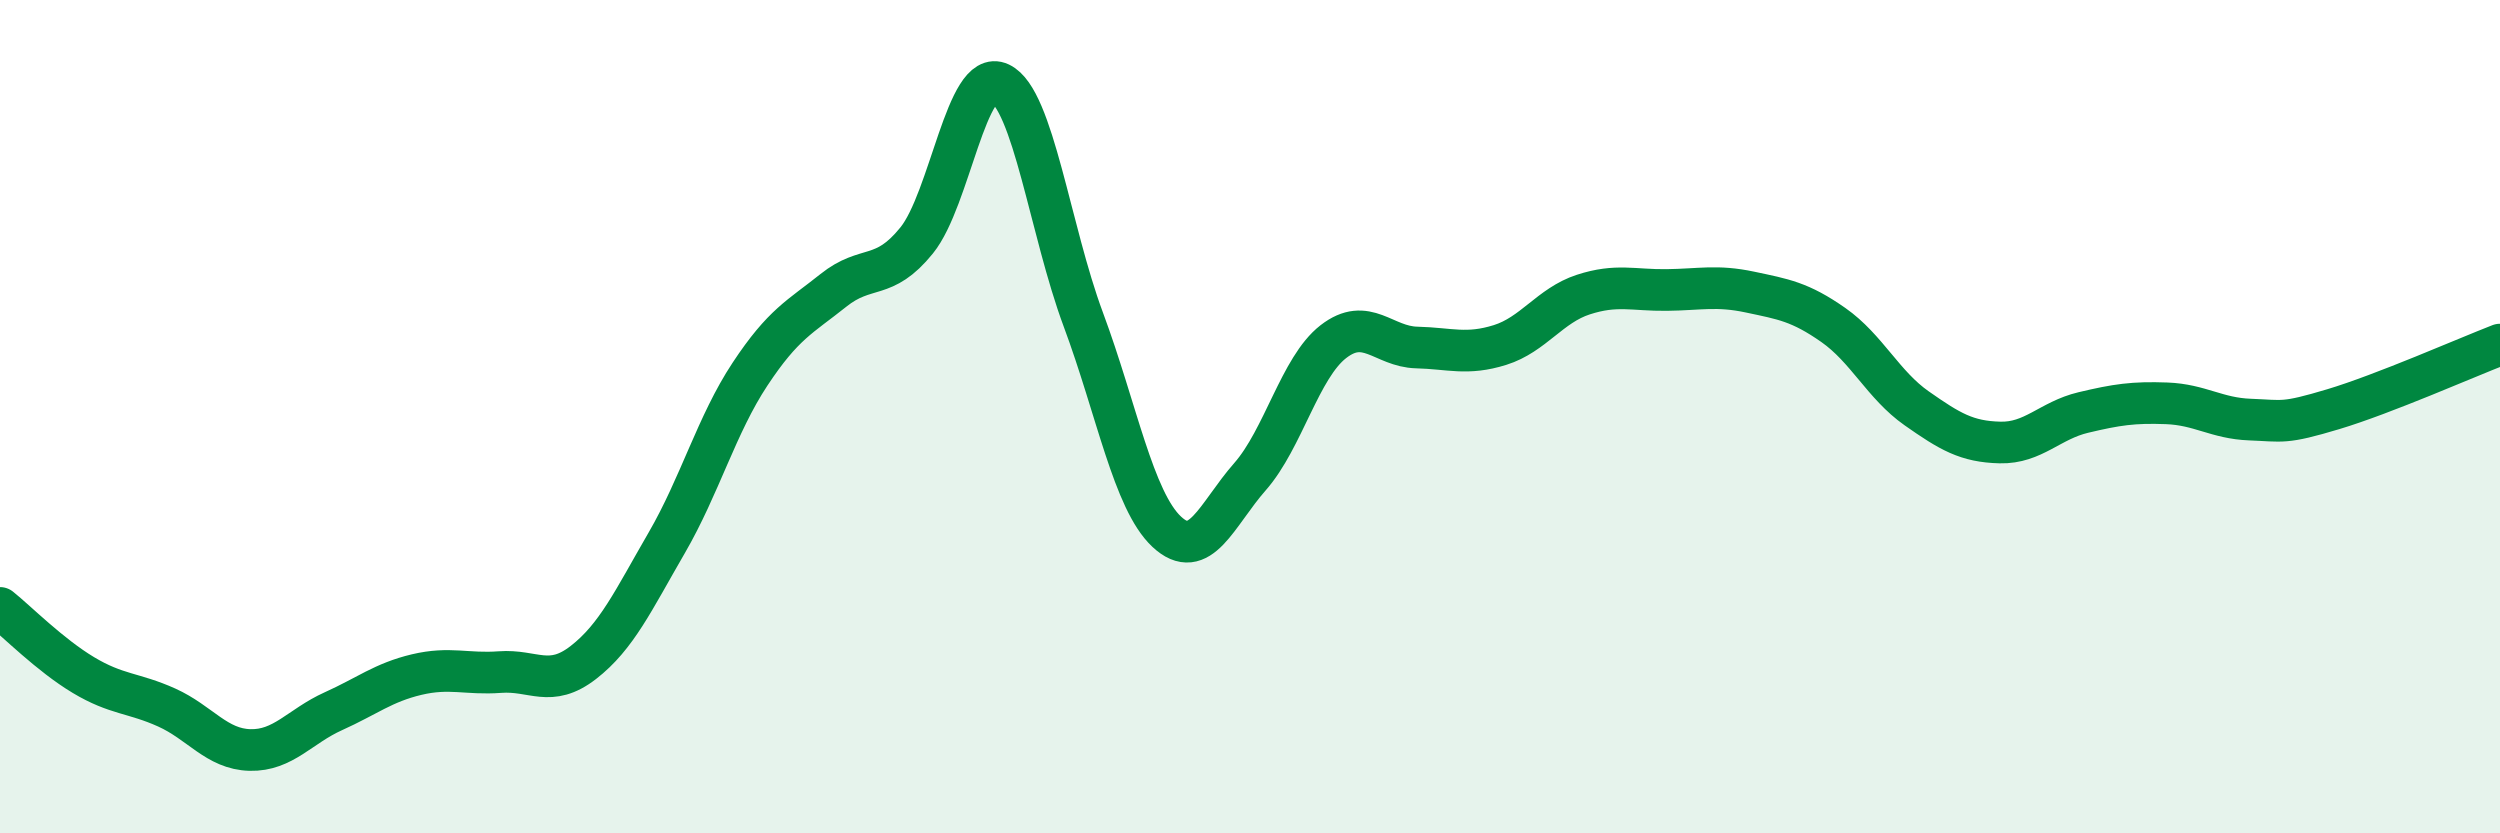
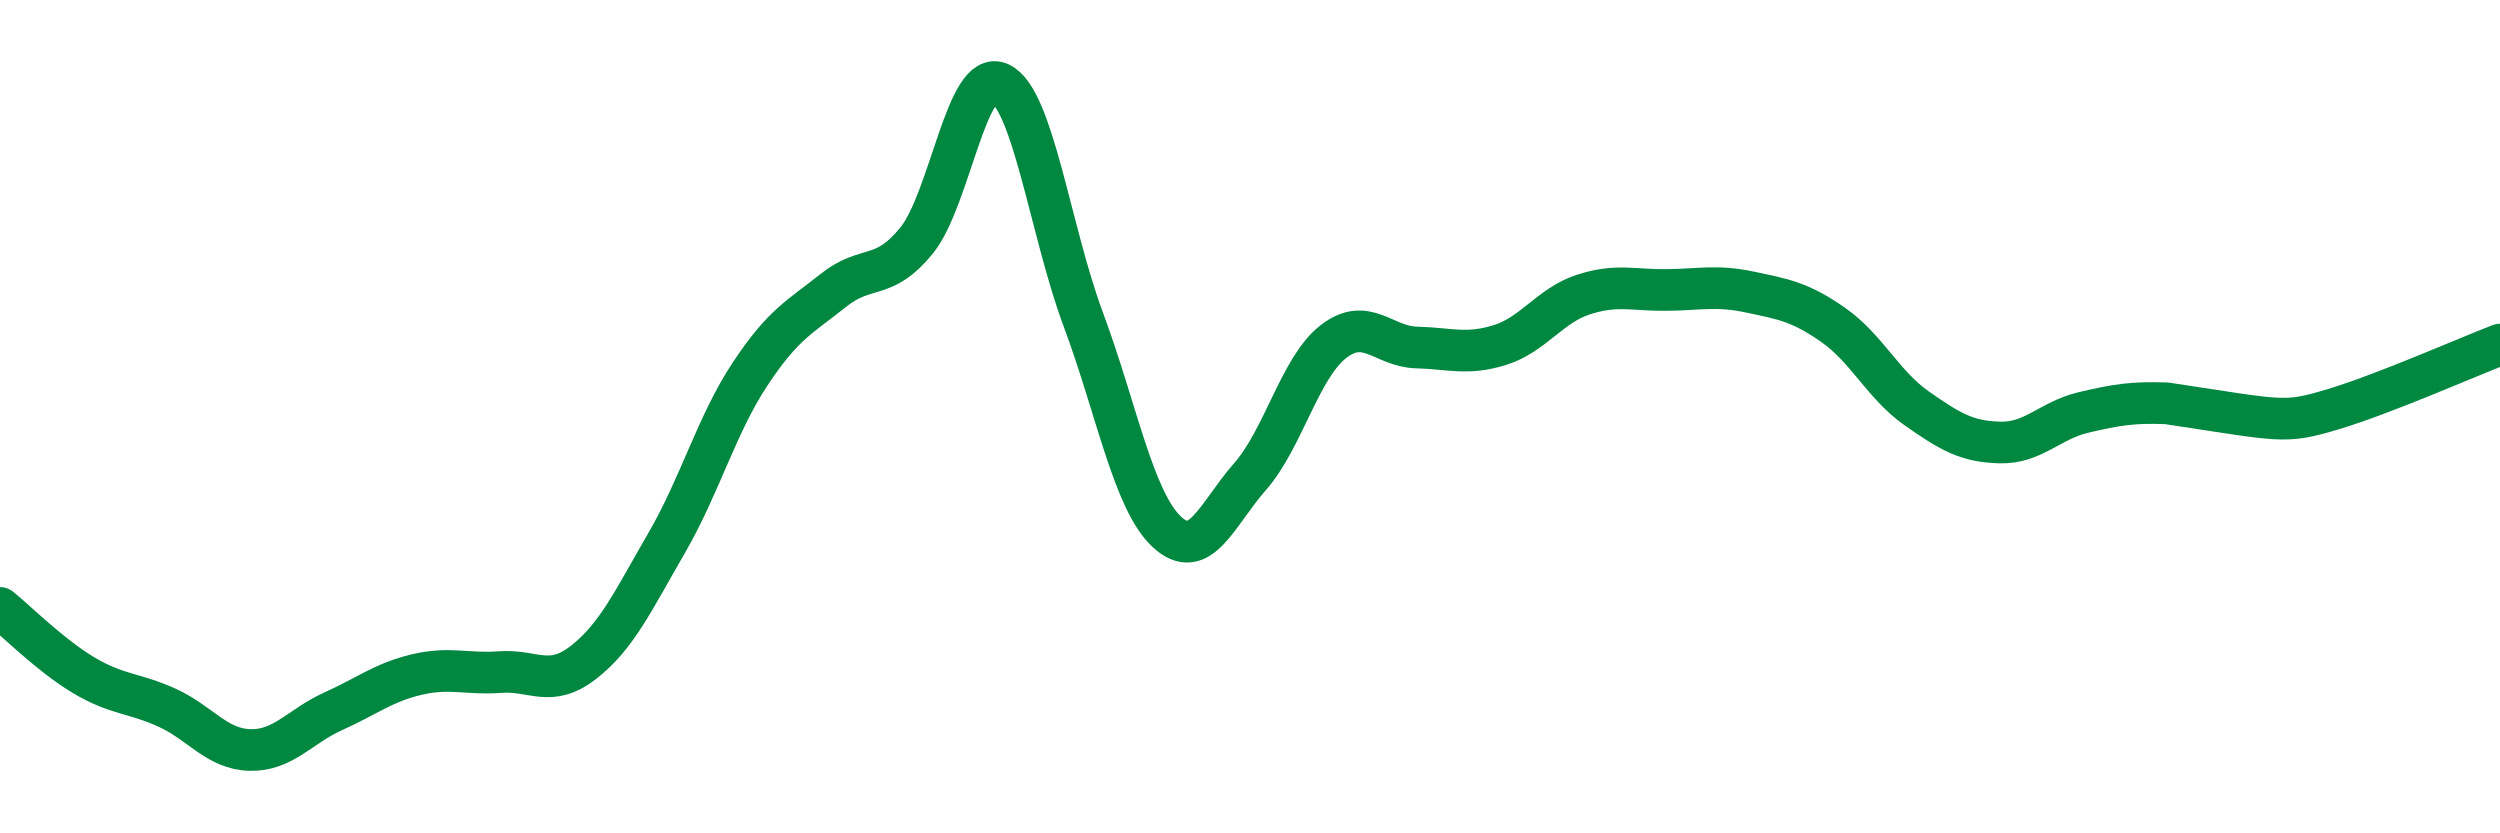
<svg xmlns="http://www.w3.org/2000/svg" width="60" height="20" viewBox="0 0 60 20">
-   <path d="M 0,14.59 C 0.4,14.91 1.2,15.72 2,16.2 C 2.8,16.68 3.2,16.62 4,16.98 C 4.8,17.34 5.2,17.98 6,18 C 6.8,18.02 7.2,17.43 8,17.07 C 8.8,16.71 9.2,16.38 10,16.19 C 10.8,16 11.2,16.19 12,16.13 C 12.8,16.07 13.2,16.52 14,15.9 C 14.8,15.28 15.2,14.41 16,13.03 C 16.8,11.65 17.2,10.19 18,8.98 C 18.8,7.77 19.2,7.61 20,6.97 C 20.8,6.33 21.2,6.76 22,5.77 C 22.8,4.78 23.2,1.62 24,2 C 24.8,2.38 25.2,5.52 26,7.67 C 26.8,9.82 27.2,12.01 28,12.76 C 28.8,13.51 29.2,12.35 30,11.44 C 30.8,10.53 31.2,8.82 32,8.2 C 32.8,7.58 33.2,8.32 34,8.34 C 34.8,8.36 35.2,8.53 36,8.28 C 36.8,8.03 37.2,7.33 38,7.07 C 38.8,6.81 39.2,6.97 40,6.96 C 40.8,6.95 41.2,6.84 42,7.01 C 42.8,7.18 43.2,7.24 44,7.8 C 44.8,8.36 45.2,9.24 46,9.8 C 46.8,10.36 47.2,10.6 48,10.62 C 48.8,10.64 49.2,10.09 50,9.9 C 50.8,9.71 51.2,9.65 52,9.68 C 52.8,9.71 53.2,10.04 54,10.07 C 54.8,10.1 54.8,10.18 56,9.82 C 57.2,9.46 59.2,8.58 60,8.27L60 20L0 20Z" fill="#008740" opacity="0.1" stroke-linecap="round" stroke-linejoin="round" />
-   <path d="M 0,14.59 C 0.4,14.91 1.2,15.72 2,16.2 C 2.8,16.68 3.2,16.62 4,16.98 C 4.8,17.34 5.2,17.98 6,18 C 6.8,18.02 7.2,17.43 8,17.07 C 8.8,16.71 9.2,16.38 10,16.19 C 10.8,16 11.2,16.19 12,16.13 C 12.8,16.07 13.2,16.52 14,15.9 C 14.8,15.28 15.2,14.41 16,13.03 C 16.8,11.65 17.2,10.19 18,8.98 C 18.8,7.77 19.2,7.61 20,6.97 C 20.8,6.33 21.2,6.76 22,5.77 C 22.8,4.78 23.2,1.62 24,2 C 24.8,2.38 25.2,5.52 26,7.67 C 26.8,9.82 27.2,12.01 28,12.76 C 28.8,13.51 29.2,12.35 30,11.44 C 30.8,10.53 31.2,8.82 32,8.2 C 32.8,7.58 33.2,8.32 34,8.34 C 34.8,8.36 35.2,8.53 36,8.28 C 36.8,8.03 37.2,7.33 38,7.07 C 38.8,6.81 39.2,6.97 40,6.96 C 40.8,6.95 41.2,6.84 42,7.01 C 42.8,7.18 43.2,7.24 44,7.8 C 44.8,8.36 45.2,9.24 46,9.8 C 46.8,10.36 47.2,10.6 48,10.62 C 48.8,10.64 49.2,10.09 50,9.9 C 50.8,9.71 51.2,9.65 52,9.68 C 52.8,9.71 53.2,10.04 54,10.07 C 54.8,10.1 54.8,10.18 56,9.82 C 57.2,9.46 59.2,8.58 60,8.27" stroke="#008740" stroke-width="1" fill="none" stroke-linecap="round" stroke-linejoin="round" />
+   <path d="M 0,14.59 C 0.4,14.91 1.2,15.72 2,16.2 C 2.8,16.68 3.2,16.62 4,16.98 C 4.8,17.34 5.2,17.98 6,18 C 6.8,18.02 7.2,17.43 8,17.07 C 8.8,16.71 9.2,16.38 10,16.19 C 10.8,16 11.2,16.19 12,16.13 C 12.8,16.07 13.2,16.52 14,15.9 C 14.8,15.28 15.2,14.41 16,13.03 C 16.8,11.65 17.2,10.19 18,8.98 C 18.8,7.77 19.2,7.61 20,6.97 C 20.8,6.33 21.2,6.76 22,5.77 C 22.8,4.78 23.2,1.62 24,2 C 24.8,2.38 25.2,5.52 26,7.67 C 26.8,9.82 27.2,12.01 28,12.76 C 28.8,13.51 29.2,12.35 30,11.44 C 30.8,10.53 31.2,8.82 32,8.2 C 32.8,7.58 33.2,8.32 34,8.34 C 34.8,8.36 35.2,8.53 36,8.28 C 36.8,8.03 37.2,7.33 38,7.07 C 38.8,6.81 39.2,6.97 40,6.96 C 40.8,6.95 41.2,6.84 42,7.01 C 42.8,7.18 43.2,7.24 44,7.8 C 44.8,8.36 45.2,9.24 46,9.8 C 46.8,10.36 47.2,10.6 48,10.62 C 48.8,10.64 49.2,10.09 50,9.9 C 50.8,9.71 51.2,9.65 52,9.68 C 54.8,10.1 54.8,10.18 56,9.82 C 57.2,9.46 59.2,8.58 60,8.27" stroke="#008740" stroke-width="1" fill="none" stroke-linecap="round" stroke-linejoin="round" />
</svg>